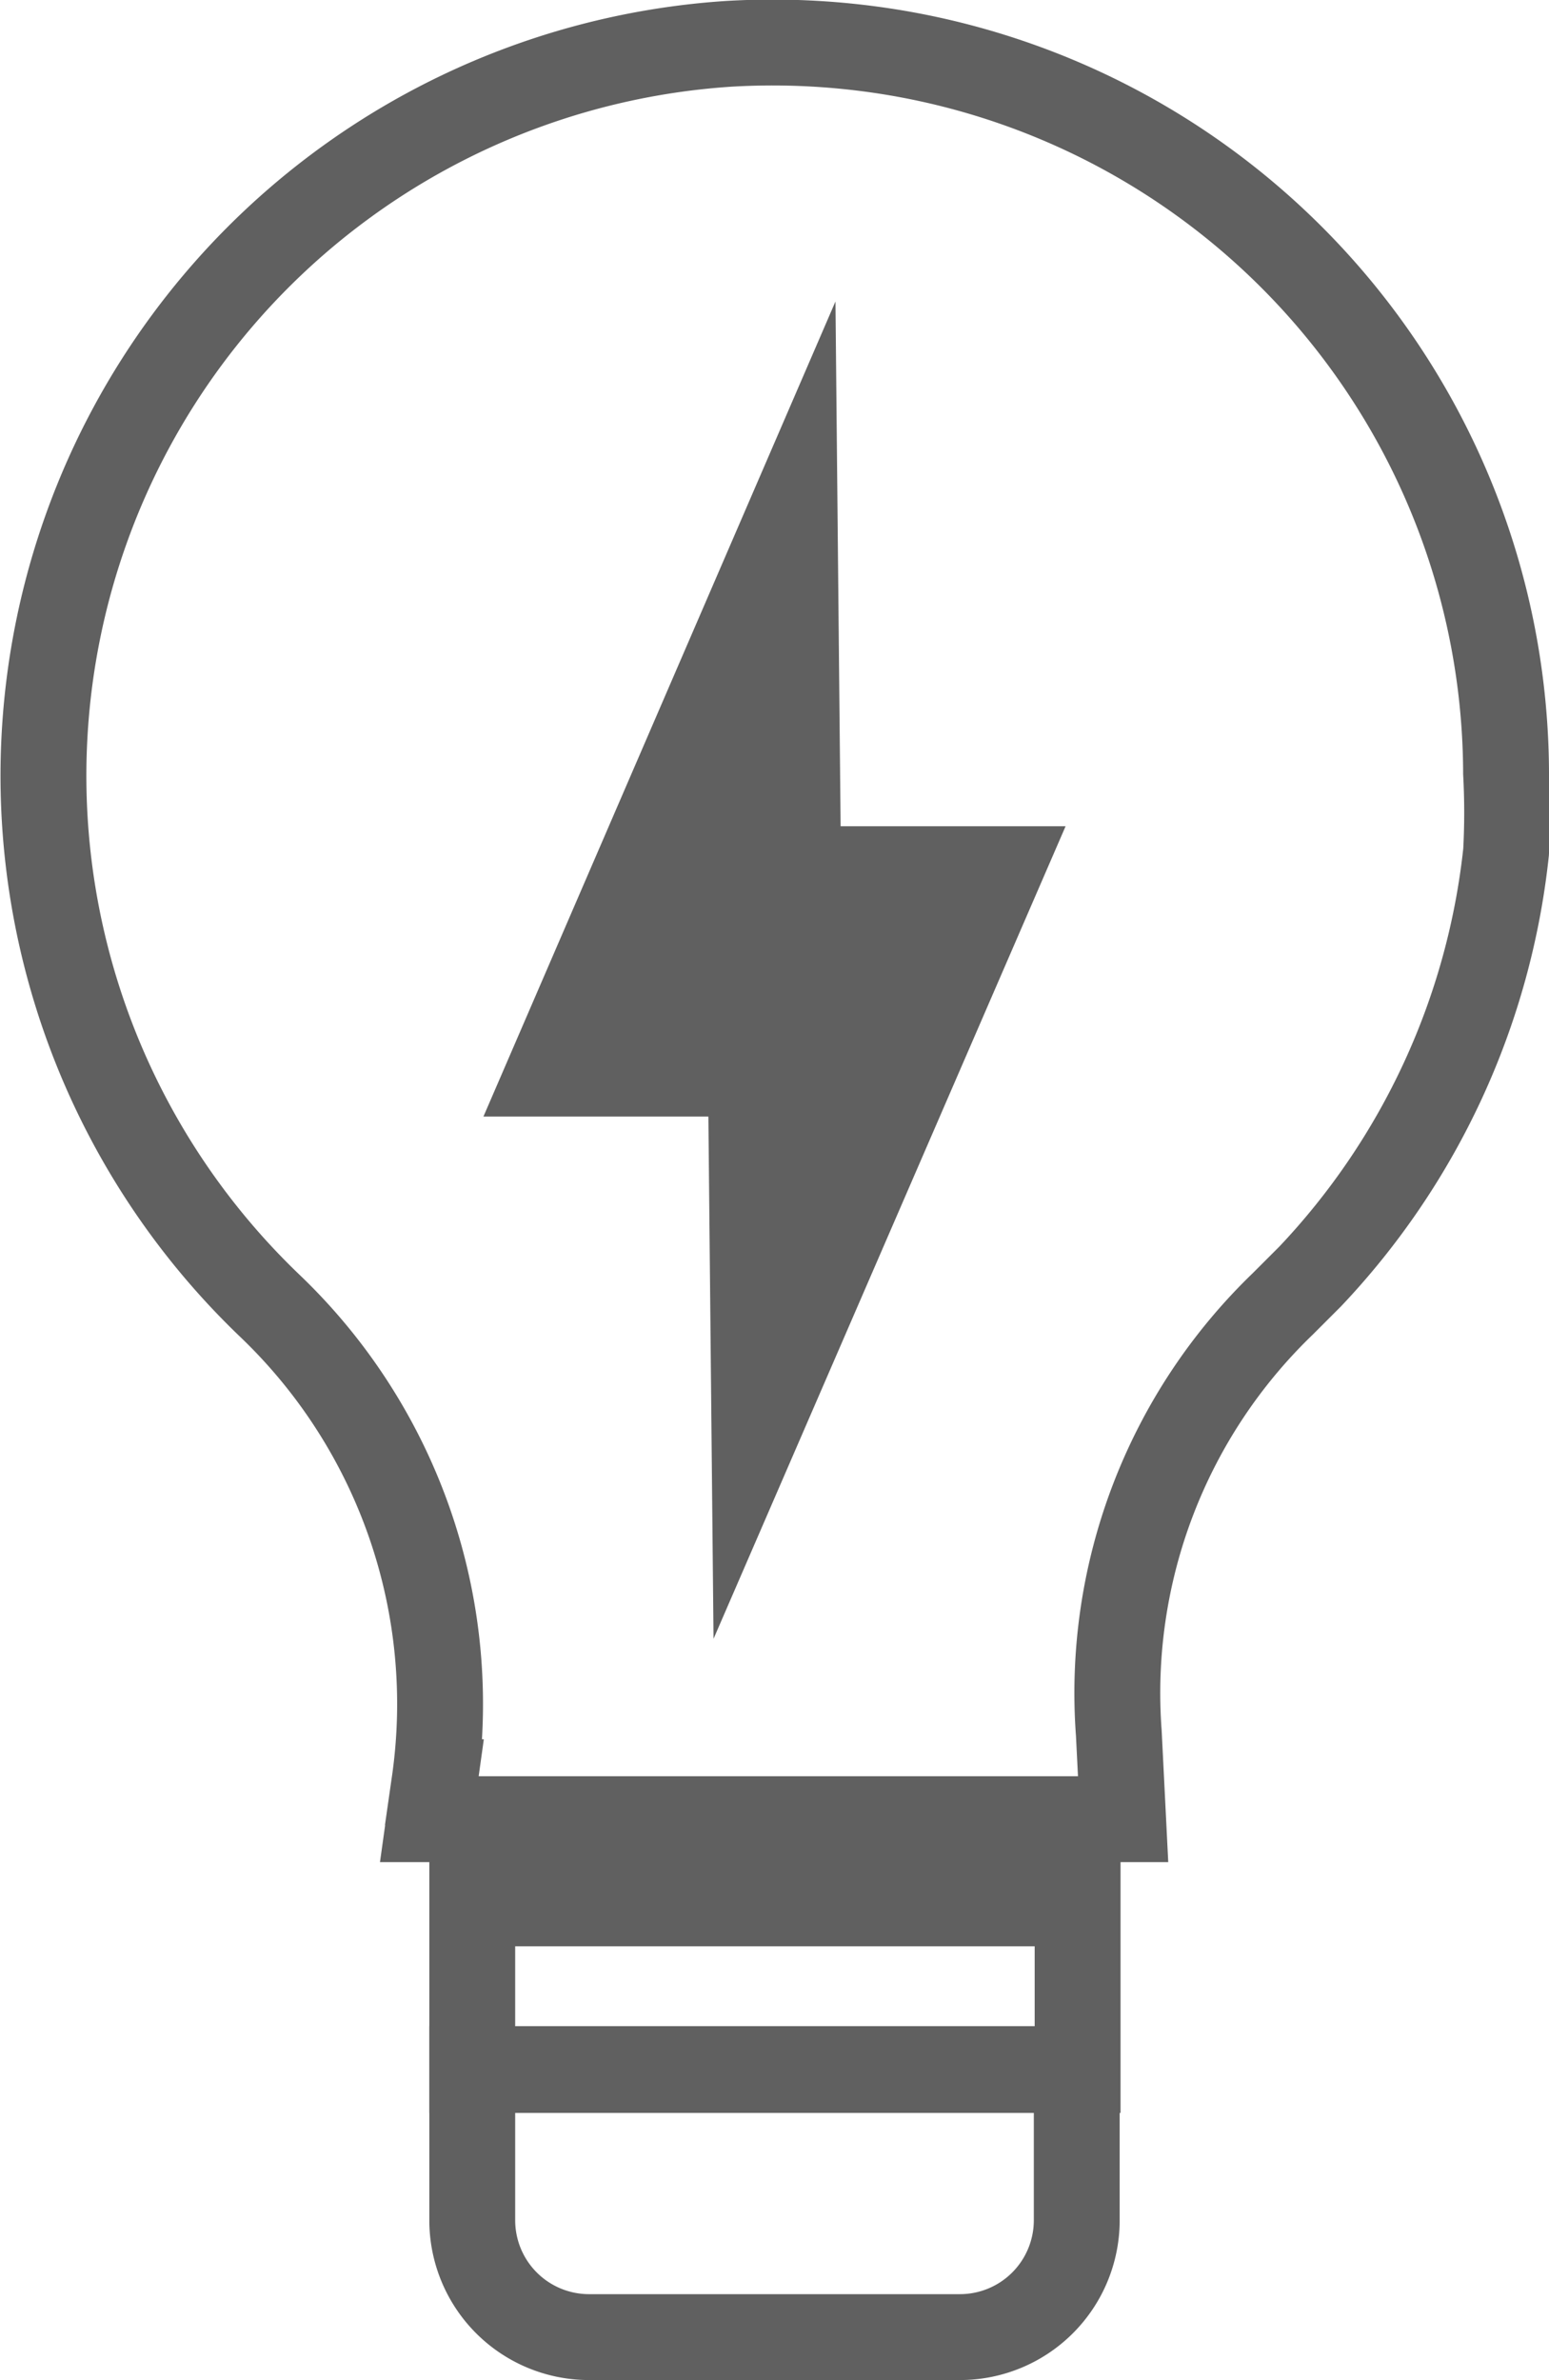
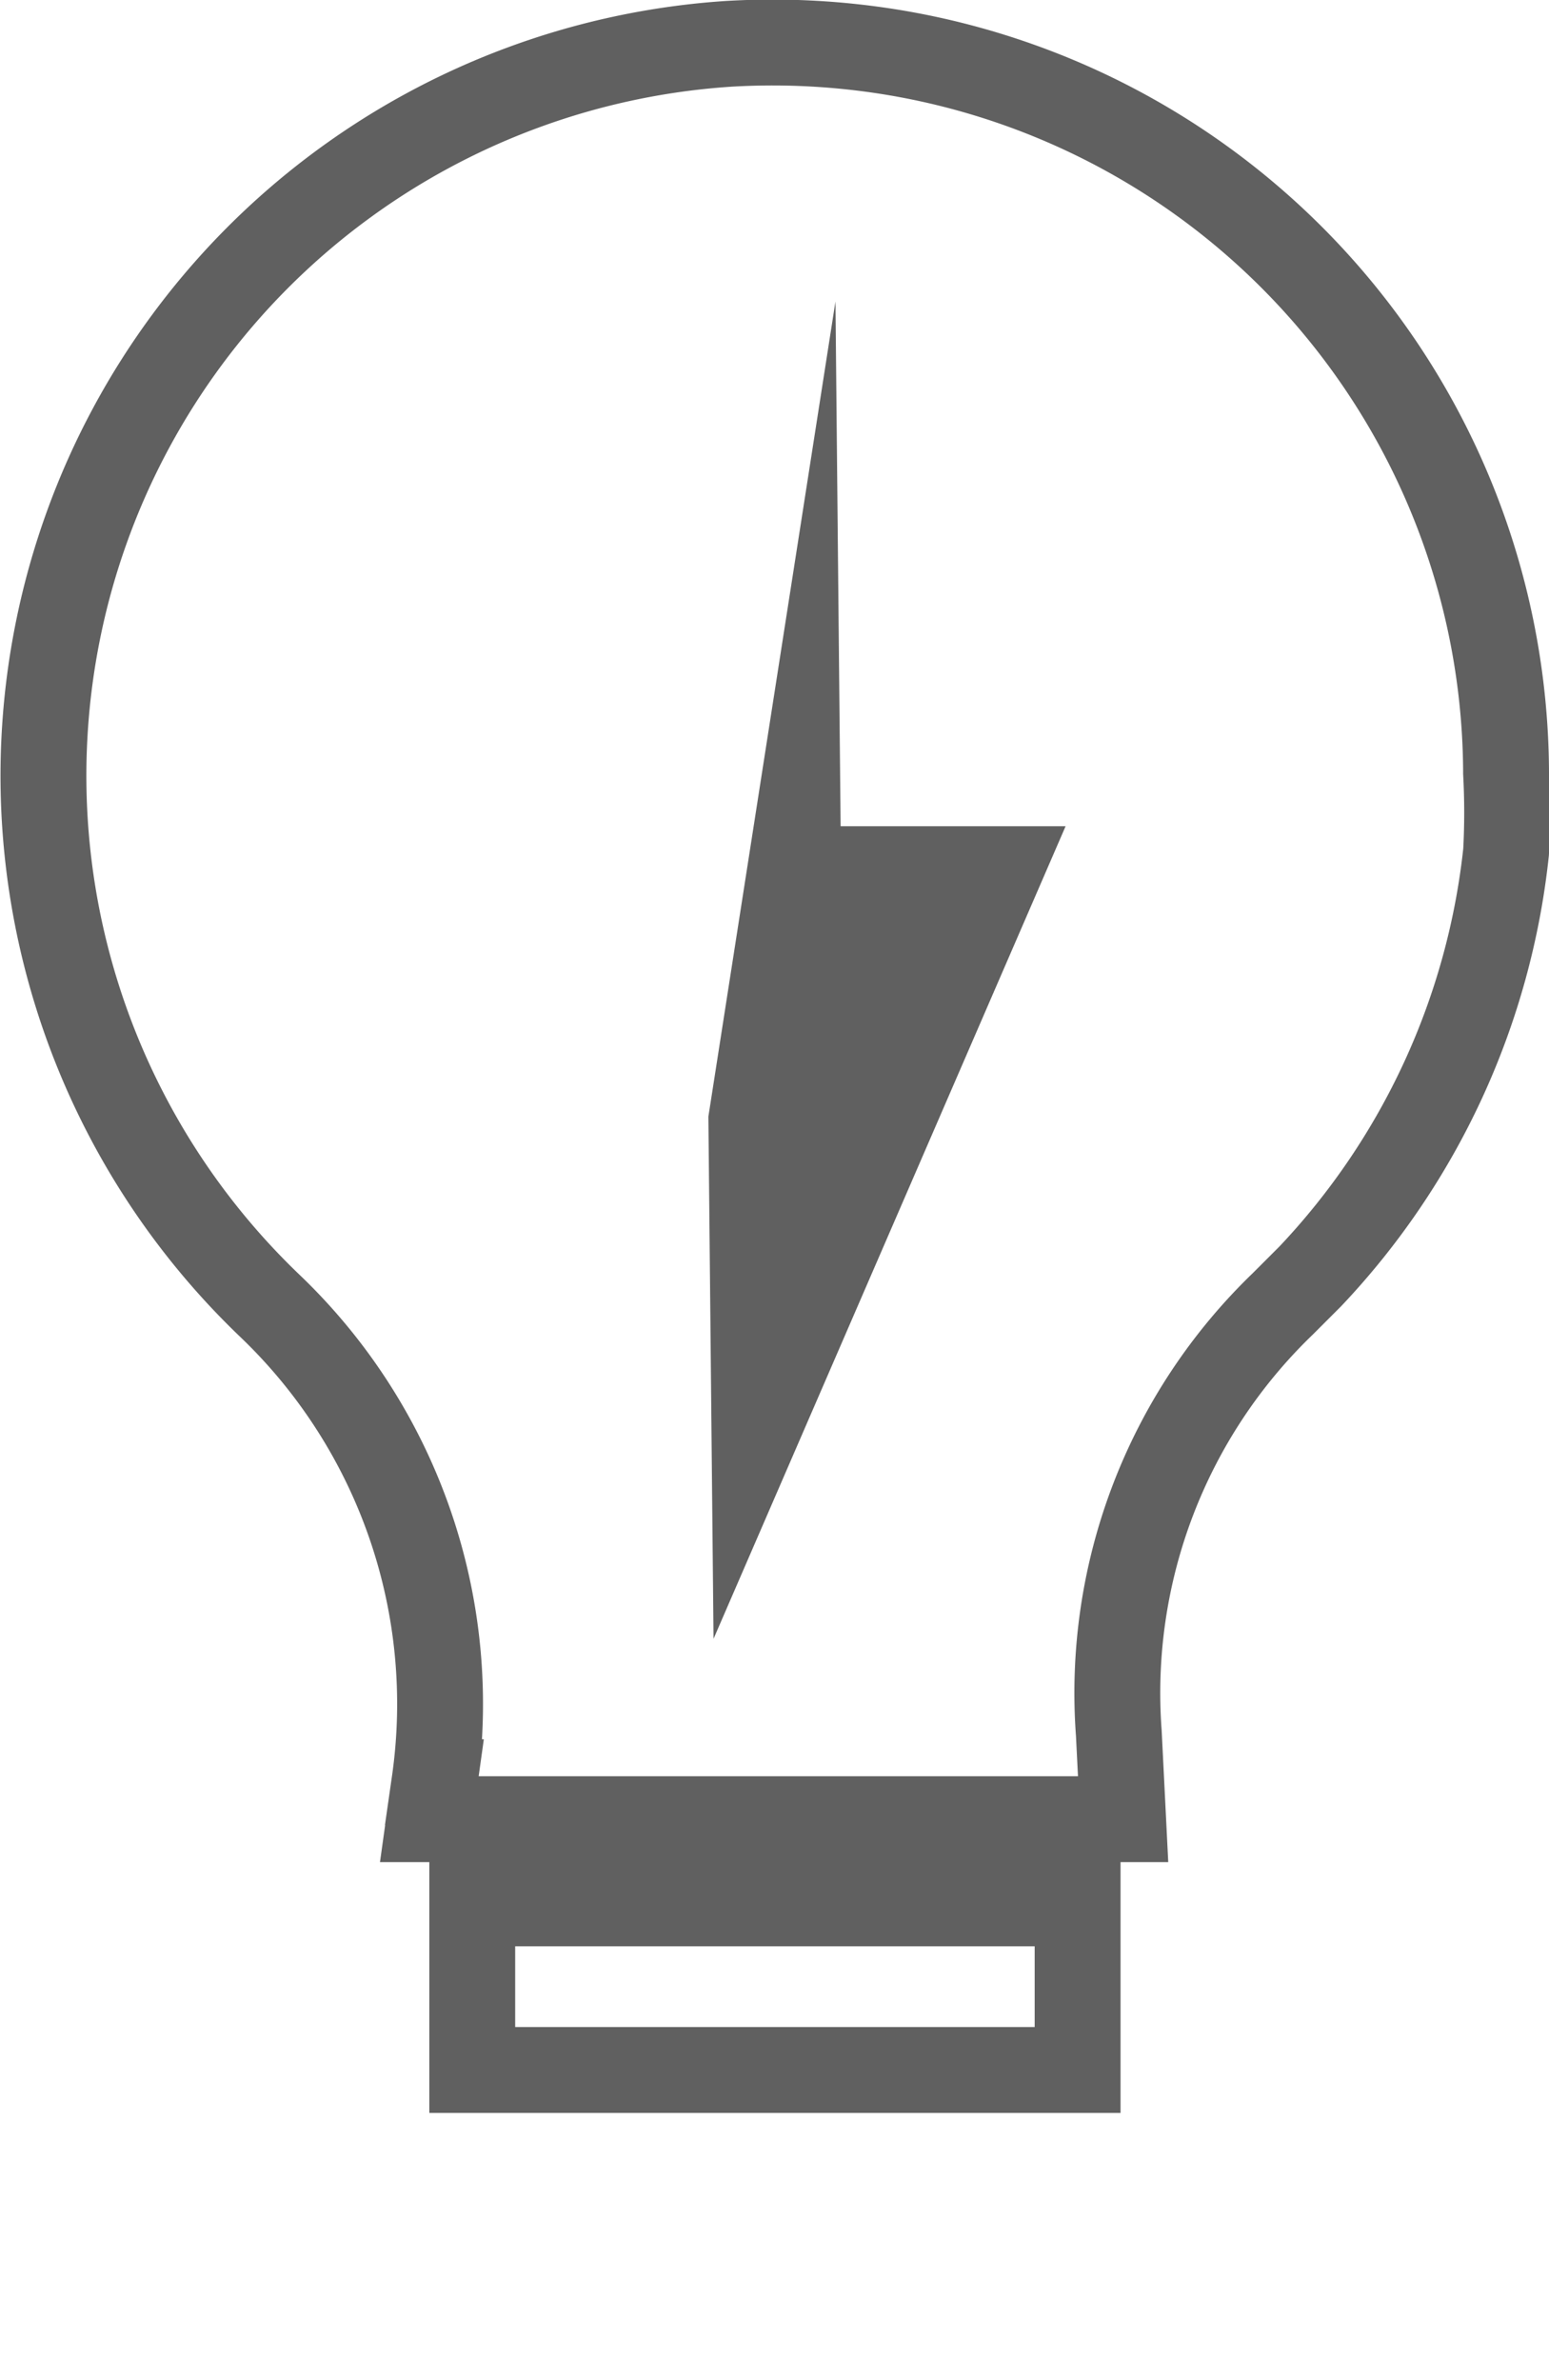
<svg xmlns="http://www.w3.org/2000/svg" viewBox="0 0 18.04 27.71">
  <defs>
    <style>.cls-1{fill:none;stroke:#606060;stroke-miterlimit:10;}.cls-2{fill:#606060;}</style>
  </defs>
  <title>Asset 31</title>
  <g id="Layer_2" data-name="Layer 2">
    <g id="Layer_1-2" data-name="Layer 1">
      <path class="cls-1" d="M17.54,9a8.55,8.55,0,0,1,0,.92h0a8.5,8.5,0,0,1-2.28,4.94l0,0h0l-.32.32a6.29,6.29,0,0,0-1.91,5l.05,1H5l.06-.43a6.41,6.41,0,0,0-1.91-5.54A8.54,8.54,0,0,1,8.49.51a8.66,8.66,0,0,1,1.85.09A8.53,8.53,0,0,1,17.54,9Zm0,0" />
-       <path class="cls-1" d="M12.54,24.09v1.76a1.36,1.36,0,0,1-1.36,1.36H6.85A1.36,1.36,0,0,1,5.5,25.85V24.09Zm0,0" />
-       <path class="cls-2" d="M12.41,9.62,8.31,19.08,8.25,13H5.63L9.73,3.51l.06,6.11Zm0,0" />
+       <path class="cls-2" d="M12.41,9.62,8.31,19.08,8.25,13L9.73,3.51l.06,6.11Zm0,0" />
      <rect class="cls-1" x="5.5" y="22.16" width="7.05" height="1.94" />
    </g>
  </g>
</svg>